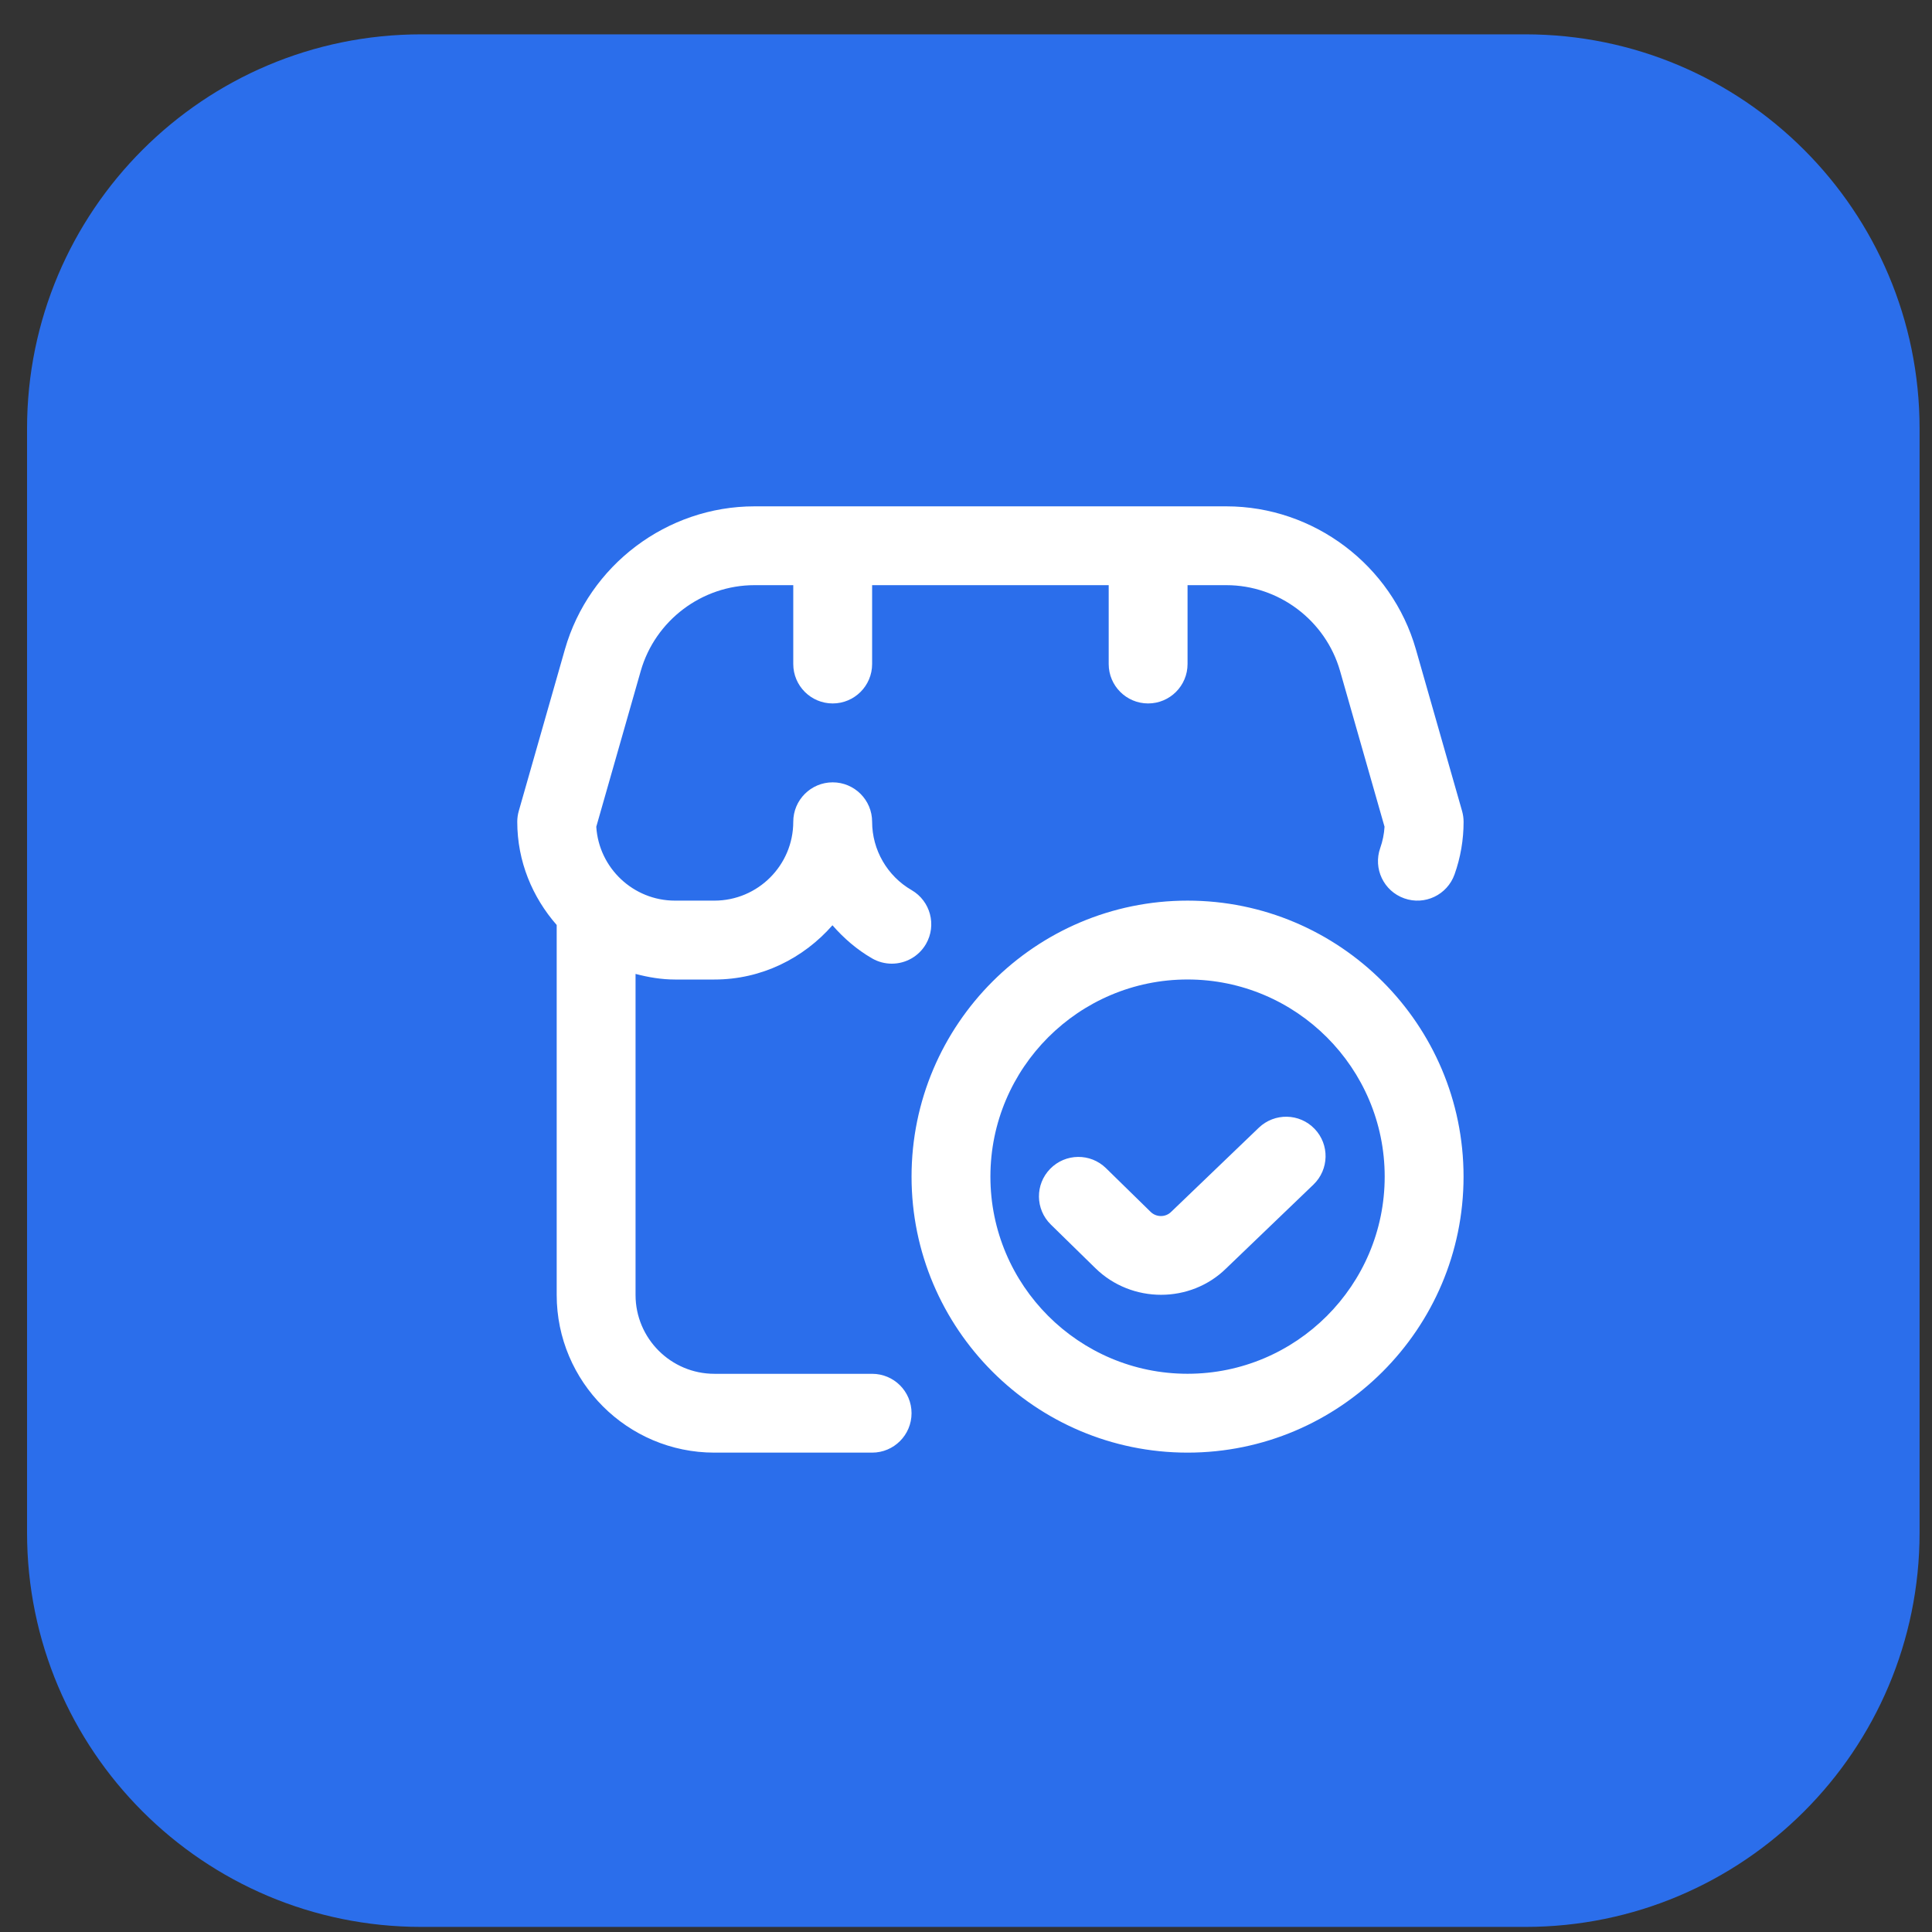
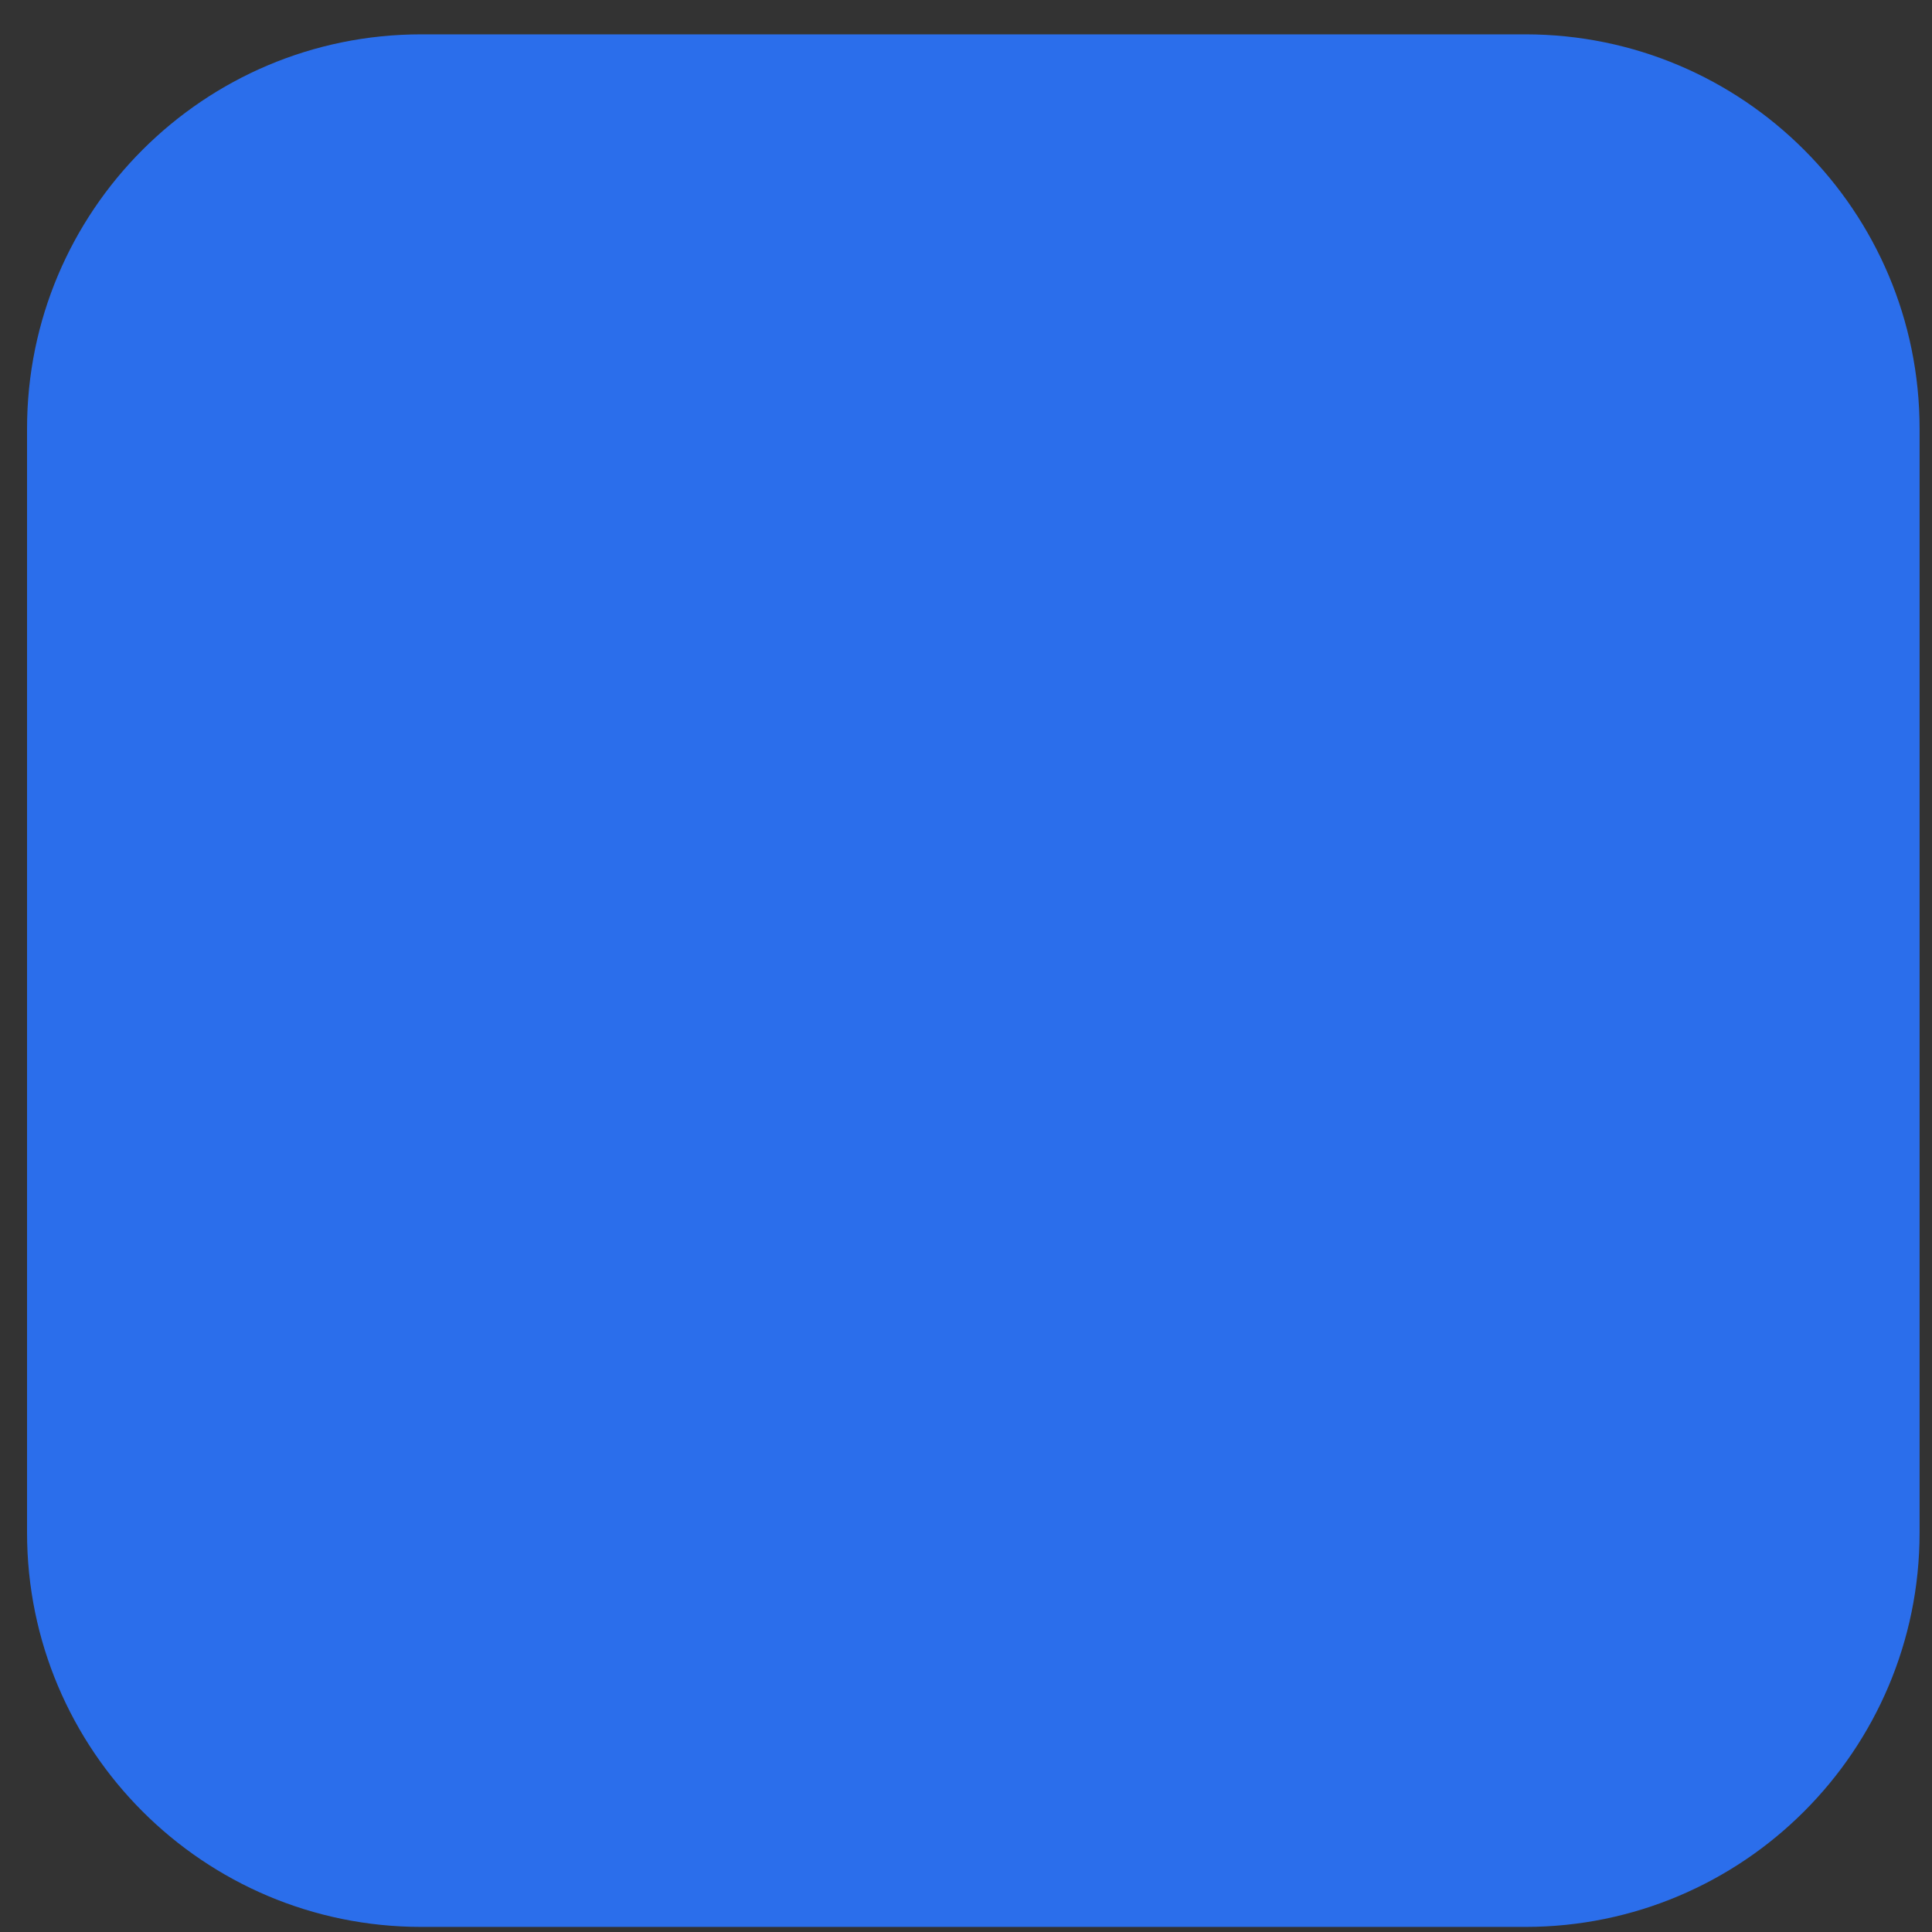
<svg xmlns="http://www.w3.org/2000/svg" width="49" height="49" viewBox="0 0 49 49" fill="none">
  <rect x="0" y="0" width="49" height="49" fill="#333333" stroke="none" />
  <path d="M0.686 10.871C0.686 5.348 5.163 0.871 10.685 0.871H38.685C44.208 0.871 48.685 5.348 48.685 10.871V38.871C48.685 44.394 44.208 48.871 38.685 48.871H10.685C5.163 48.871 0.686 44.394 0.686 38.871V10.871Z" fill="#2B6EEB" />
  <g clip-path="url(#clip0_179_1392)">
-     <path d="M23.119 35.842C23.119 36.395 22.671 36.842 22.119 36.842H18.119C15.913 36.842 14.119 35.048 14.119 32.842V23.46C13.504 22.757 13.119 21.848 13.119 20.842C13.119 20.749 13.132 20.656 13.158 20.567L14.328 16.468C14.939 14.333 16.916 12.842 19.136 12.842H31.102C33.322 12.842 35.299 14.333 35.91 16.468L37.081 20.567C37.106 20.656 37.12 20.749 37.12 20.842C37.12 21.3 37.043 21.749 36.891 22.176C36.706 22.696 36.136 22.97 35.614 22.784C35.093 22.599 34.822 22.028 35.006 21.507C35.067 21.334 35.104 21.153 35.115 20.968L33.987 17.017C33.621 15.736 32.435 14.841 31.102 14.841H30.119V16.841C30.119 17.393 29.671 17.841 29.119 17.841C28.567 17.841 28.119 17.393 28.119 16.841V14.841H22.119V16.841C22.119 17.393 21.671 17.841 21.119 17.841C20.567 17.841 20.119 17.393 20.119 16.841V14.841H19.136C17.803 14.841 16.617 15.736 16.251 17.017L15.123 20.968C15.188 22.012 16.059 22.842 17.119 22.842H18.119C19.222 22.842 20.119 21.945 20.119 20.842C20.119 20.29 20.567 19.842 21.119 19.842C21.671 19.842 22.119 20.29 22.119 20.842C22.119 21.554 22.502 22.218 23.12 22.575C23.598 22.852 23.761 23.464 23.485 23.942C23.299 24.262 22.964 24.441 22.618 24.441C22.448 24.441 22.276 24.398 22.118 24.307C21.732 24.084 21.399 23.795 21.113 23.467C20.379 24.303 19.316 24.843 18.119 24.843H17.119C16.772 24.843 16.441 24.785 16.119 24.701V32.843C16.119 33.946 17.016 34.843 18.119 34.843H22.119C22.671 34.843 23.119 35.289 23.119 35.842ZM37.119 29.842C37.119 33.701 33.979 36.842 30.119 36.842C26.259 36.842 23.119 33.701 23.119 29.842C23.119 25.983 26.259 22.842 30.119 22.842C33.979 22.842 37.119 25.983 37.119 29.842ZM35.119 29.842C35.119 27.085 32.876 24.842 30.119 24.842C27.362 24.842 25.119 27.085 25.119 29.842C25.119 32.599 27.362 34.842 30.119 34.842C32.876 34.842 35.119 32.599 35.119 29.842ZM31.927 28.601L29.704 30.735C29.561 30.878 29.326 30.877 29.182 30.735L28.05 29.627C27.656 29.241 27.023 29.248 26.636 29.643C26.249 30.038 26.256 30.67 26.651 31.057L27.783 32.165C28.242 32.614 28.845 32.839 29.447 32.839C30.049 32.839 30.648 32.614 31.1 32.168L33.312 30.044C33.71 29.661 33.724 29.028 33.341 28.63C32.958 28.231 32.326 28.22 31.927 28.601Z" fill="white" />
-   </g>
+     </g>
  <defs>
    <clipPath id="clip0_179_1392">
      <rect width="24" height="24" fill="white" transform="translate(13.119 12.842)" />
    </clipPath>
  </defs>
</svg>